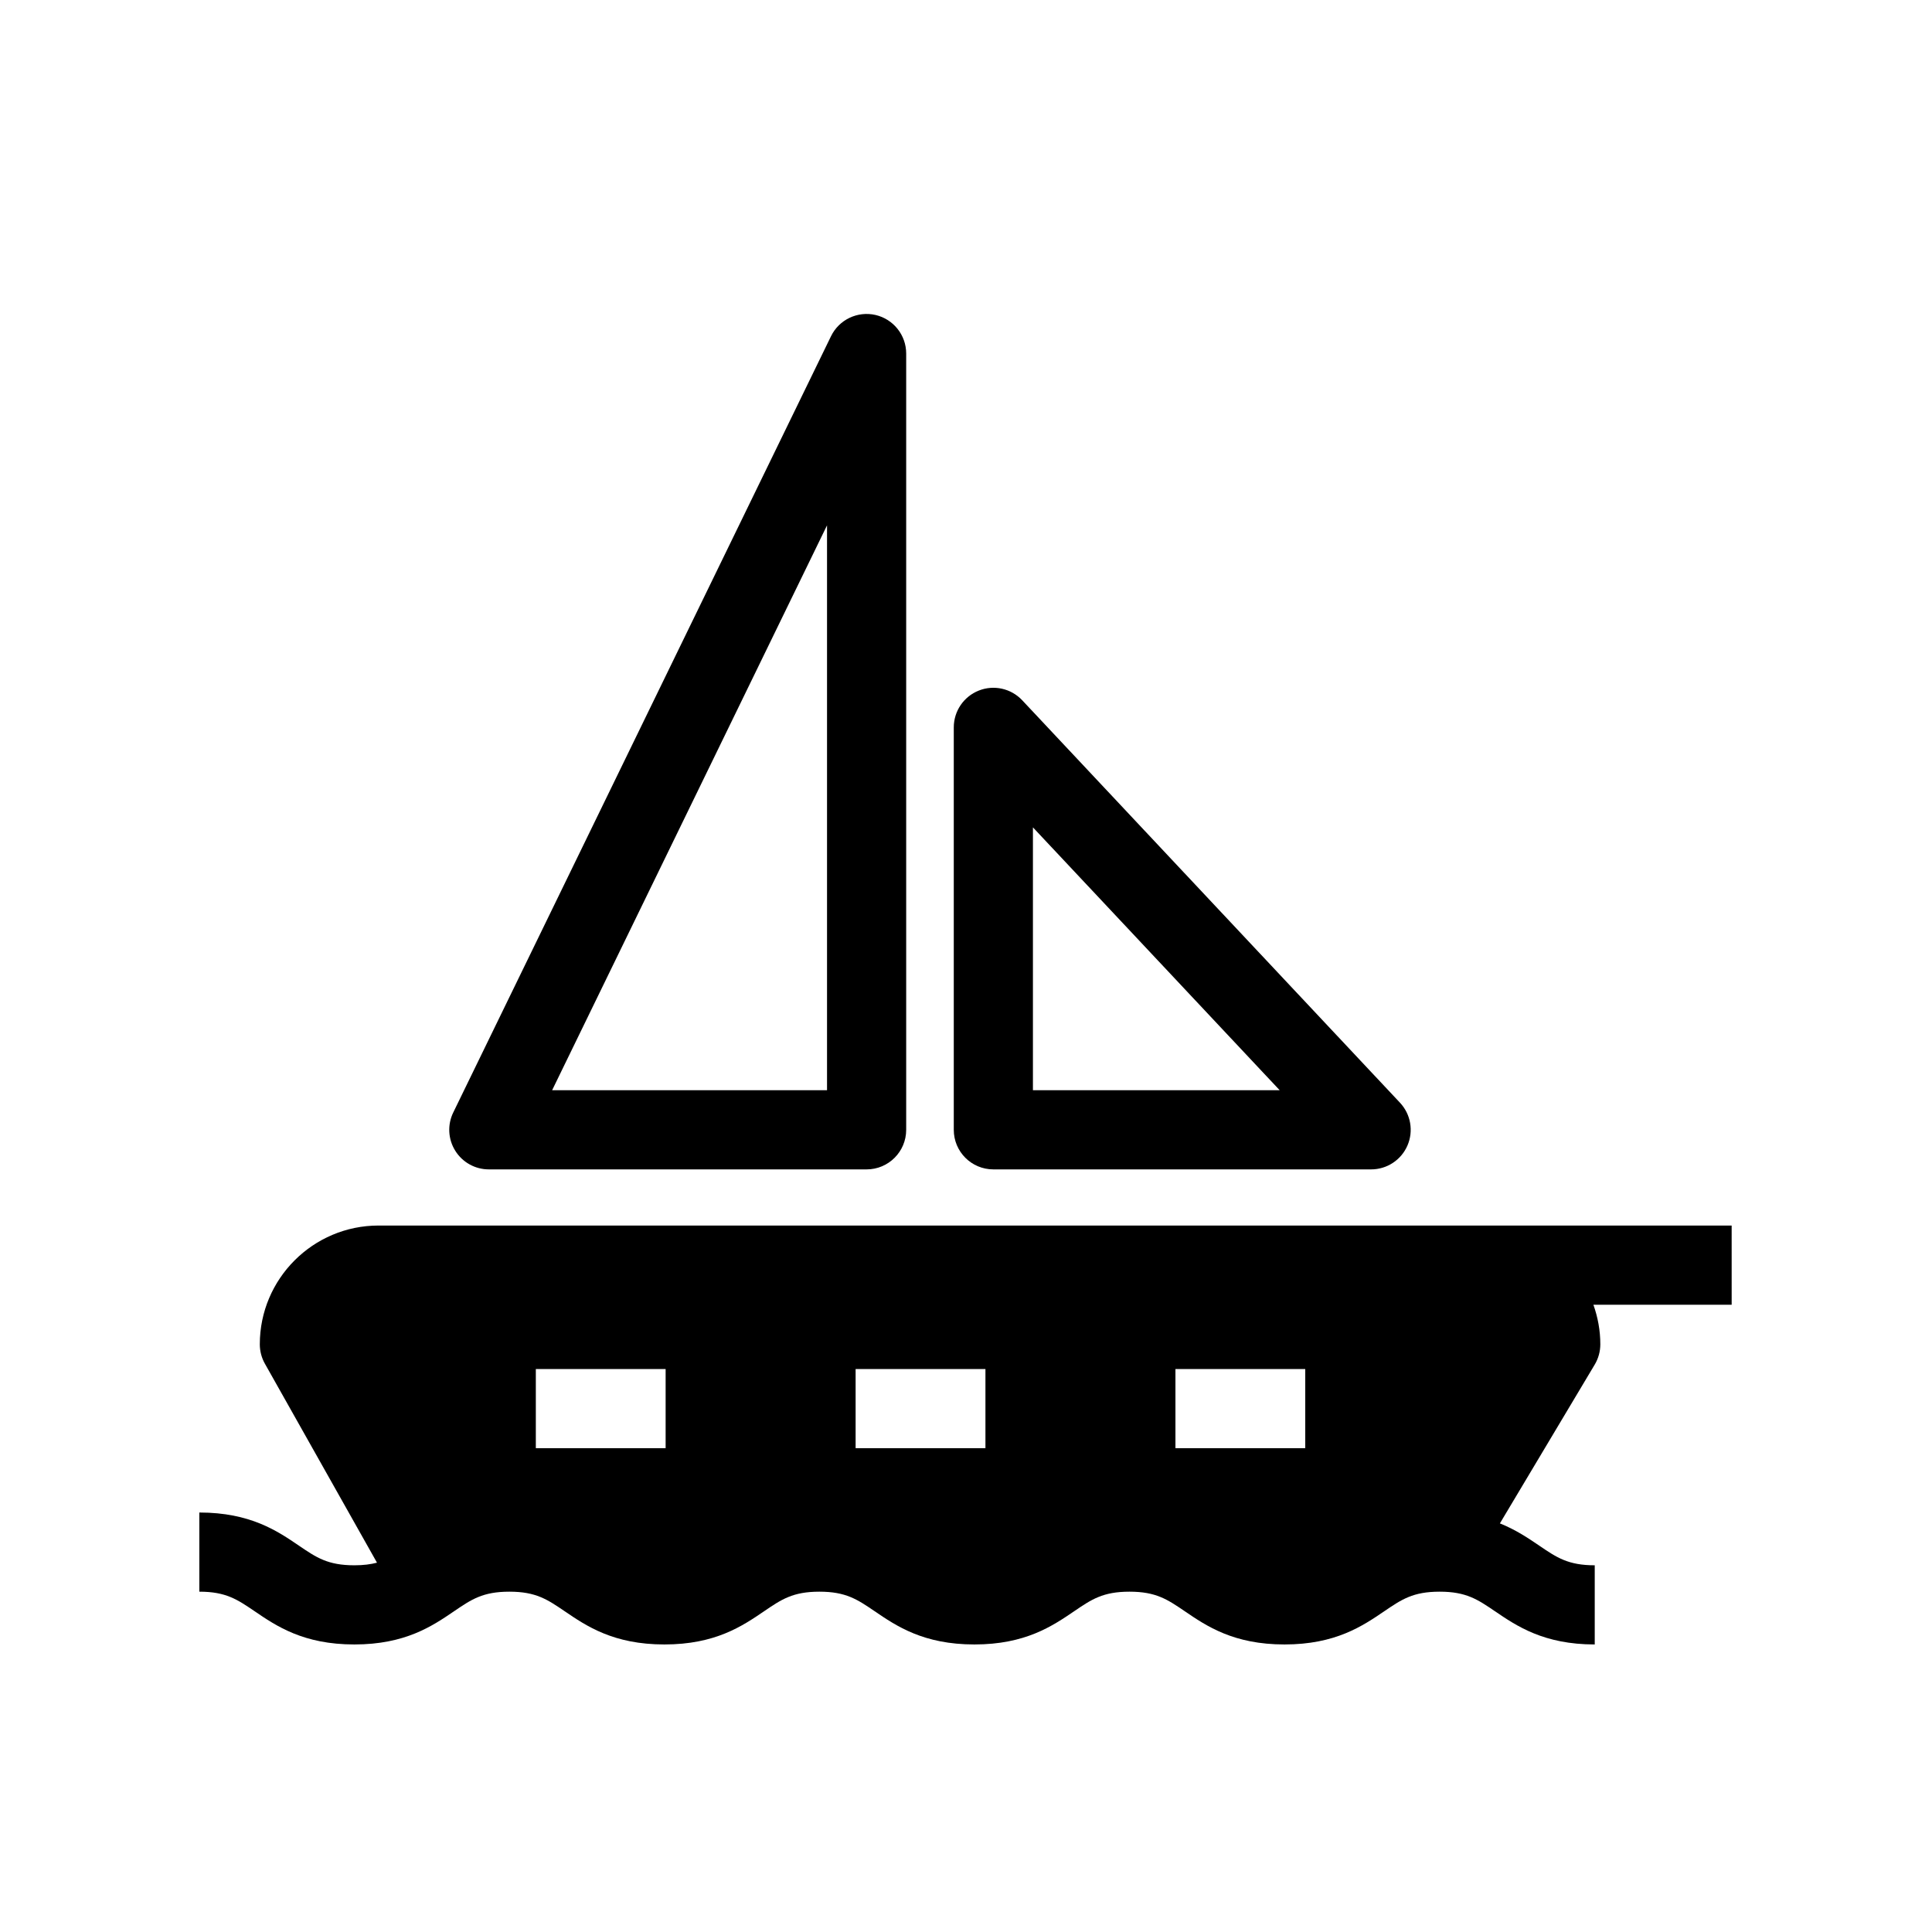
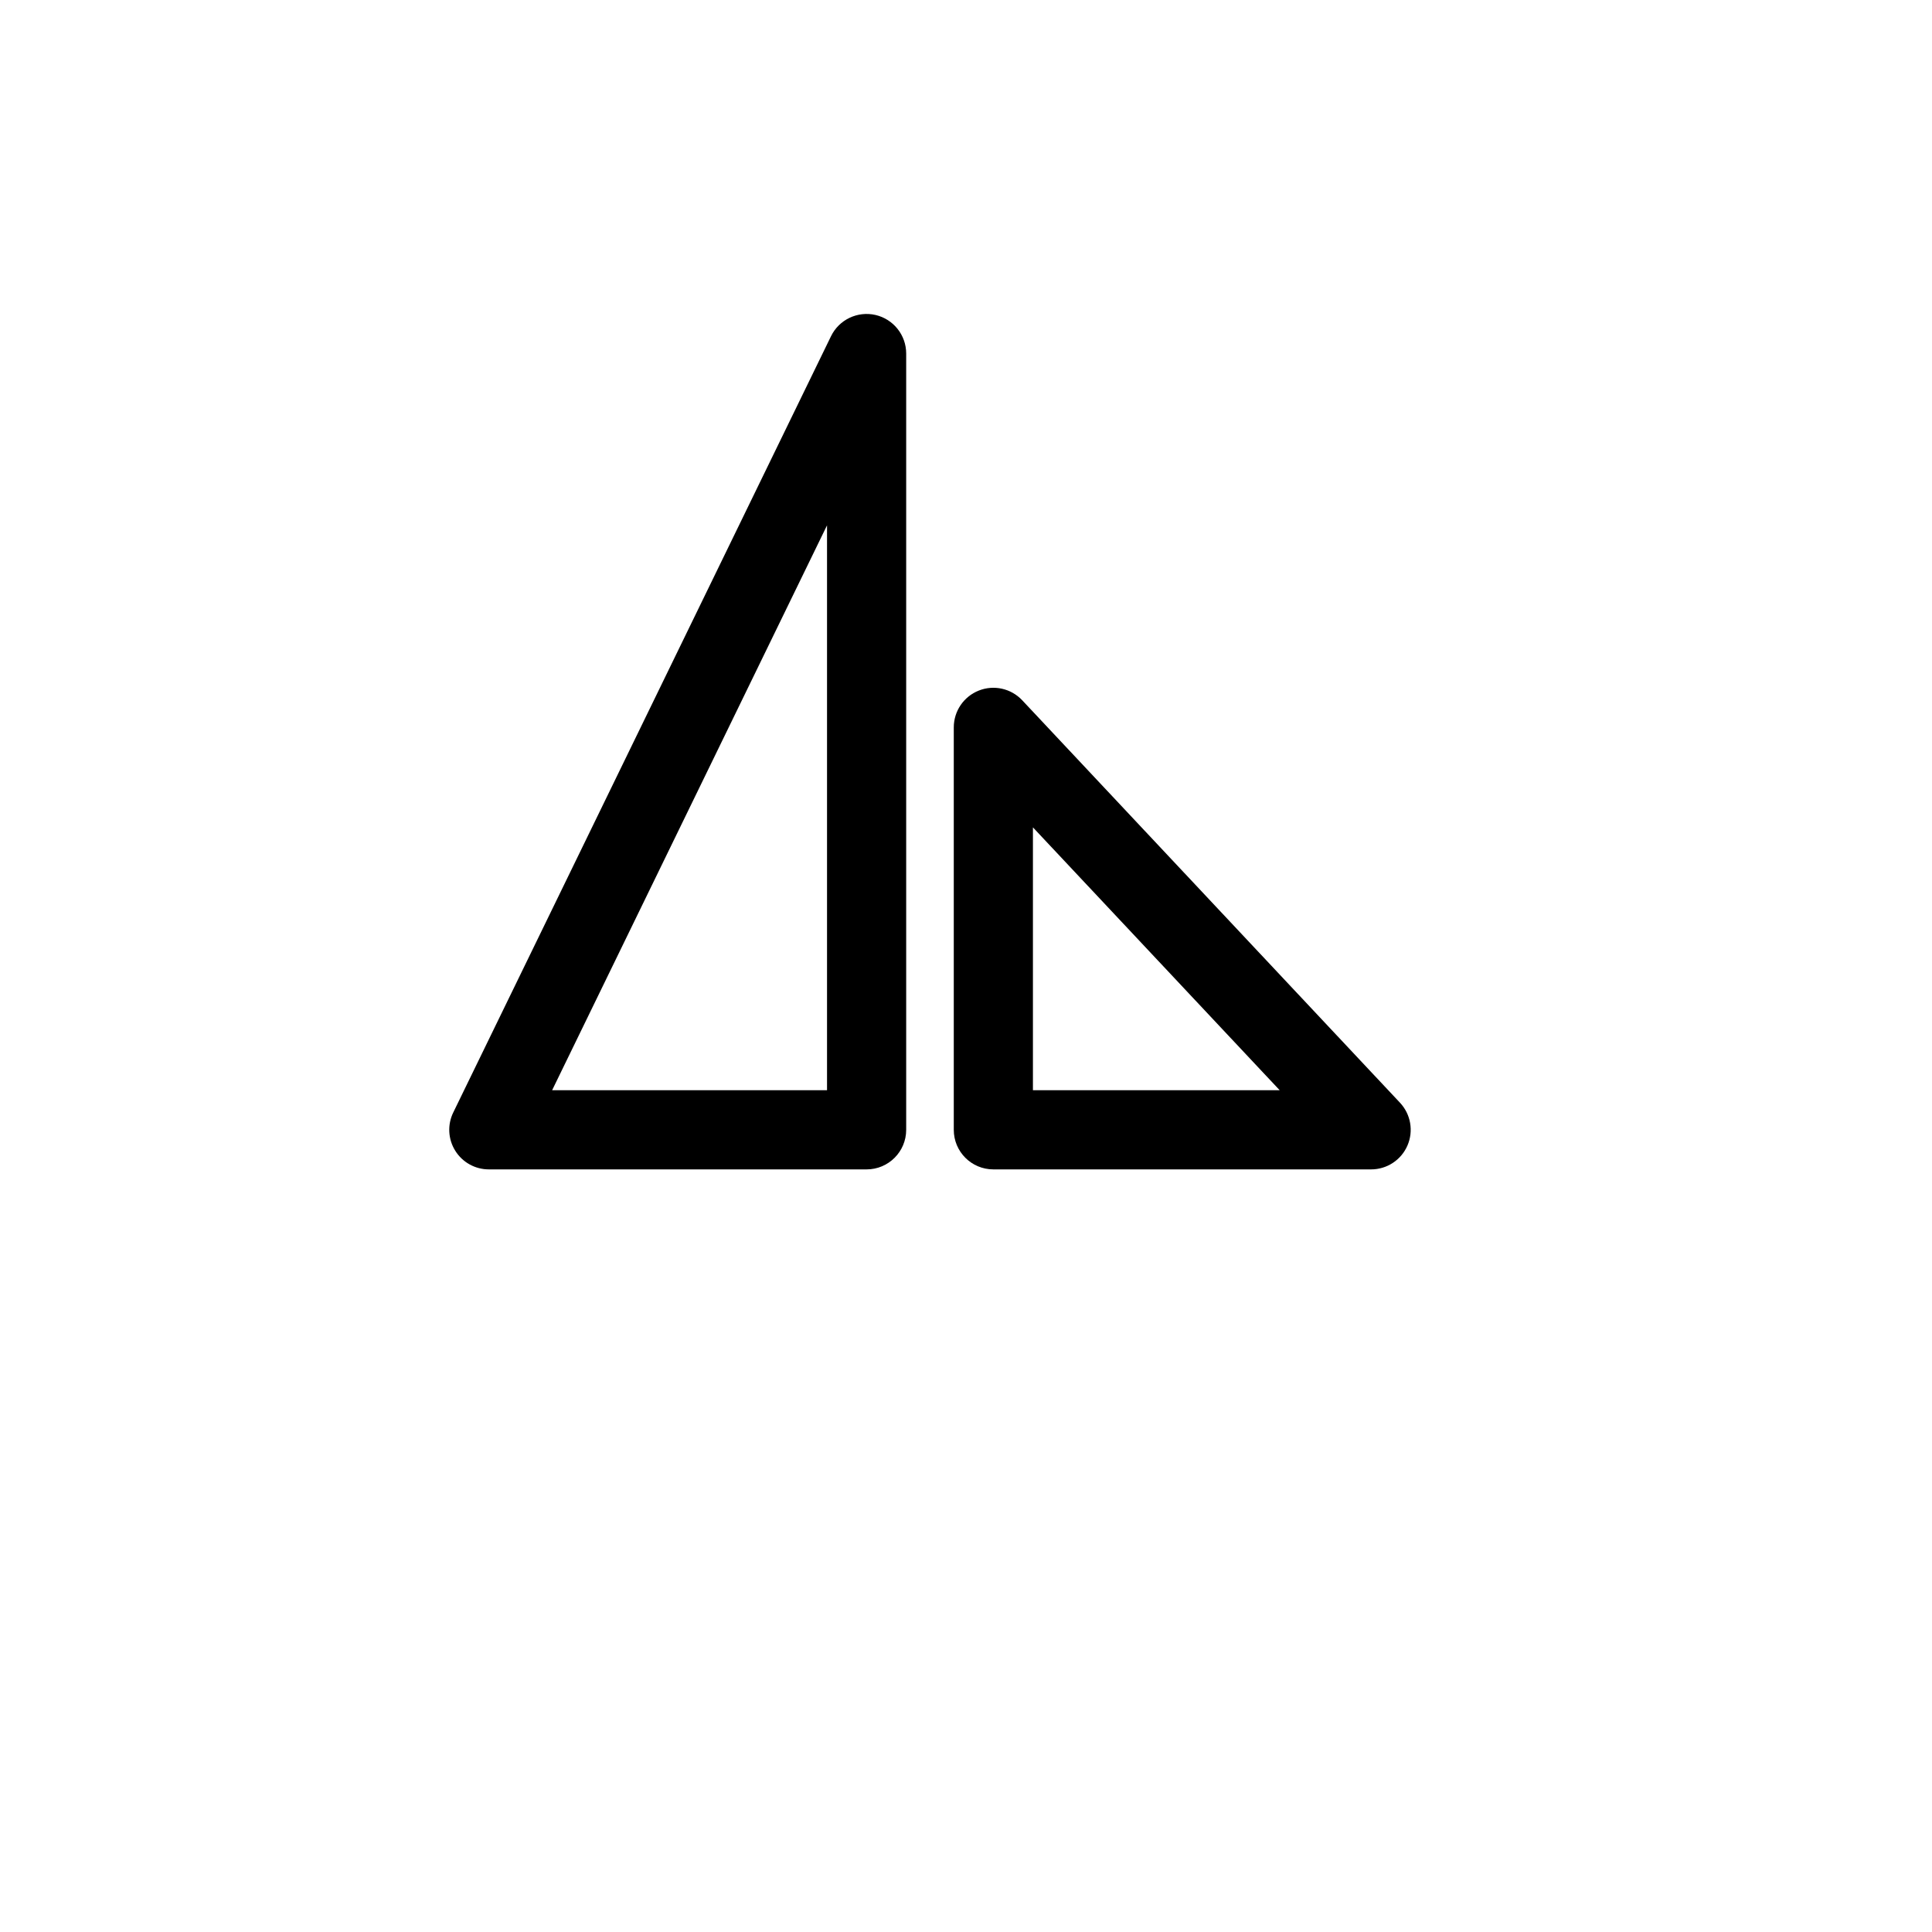
<svg xmlns="http://www.w3.org/2000/svg" fill="#000000" width="800px" height="800px" version="1.1" viewBox="144 144 512 512">
  <g>
    <path d="m273.55 453.9h100.11c5.793 0 10.488-4.695 10.488-10.488v-205.72c0-4.887-3.375-9.121-8.133-10.223-4.762-1.09-9.652 1.238-11.789 5.633l-100.11 205.72c-1.586 3.25-1.383 7.086 0.539 10.152 1.914 3.066 5.273 4.926 8.891 4.926zm89.621-170.68v149.7h-72.852z" />
    <path d="m407.25 453.9h100.11c4.184 0 7.969-2.484 9.629-6.324 1.66-3.84 0.883-8.293-1.98-11.348l-100.11-106.65c-2.945-3.133-7.5-4.16-11.508-2.57-4 1.582-6.629 5.453-6.629 9.754v106.65c-0.004 5.793 4.691 10.488 10.488 10.488zm10.488-90.637 65.391 69.656h-65.391z" />
-     <path d="m602.89 468.78h-358.57c-17.355 0-31.469 14.117-31.469 31.469 0 1.805 0.465 3.578 1.352 5.152l29.703 52.727c-1.684 0.438-3.598 0.691-6 0.691-7.039 0-10.059-2.059-14.637-5.172-5.762-3.926-12.941-8.816-26.445-8.816v20.98c7.039 0 10.059 2.059 14.637 5.172 5.762 3.926 12.941 8.816 26.445 8.816 13.504 0 20.68-4.887 26.445-8.816 4.578-3.117 7.598-5.172 14.637-5.172 7.043 0 10.062 2.059 14.641 5.172 5.766 3.926 12.941 8.816 26.445 8.816s20.676-4.887 26.441-8.816c4.578-3.117 7.598-5.172 14.633-5.172 7.039 0 10.059 2.059 14.637 5.172 5.762 3.926 12.941 8.816 26.445 8.816 13.5 0 20.68-4.887 26.449-8.812 4.578-3.117 7.602-5.176 14.645-5.176 7.043 0 10.059 2.059 14.637 5.172 5.762 3.926 12.941 8.816 26.445 8.816 13.508 0 20.691-4.887 26.457-8.812 4.586-3.117 7.609-5.176 14.656-5.176 7.043 0 10.066 2.059 14.648 5.176 5.769 3.922 12.949 8.812 26.457 8.812v-20.98c-7.051 0-10.074-2.059-14.656-5.176-2.918-1.984-6.199-4.211-10.477-5.93l25.129-42.082c0.969-1.625 1.484-3.484 1.484-5.379 0-3.684-0.668-7.203-1.836-10.488h36.645l-0.004-20.984zm-316.89 59.008v-20.98h34.398v20.98zm84.746 0v-20.98h34.406v20.98zm84.758 0v-20.98h34.398v20.98z" />
  </g>
</svg>